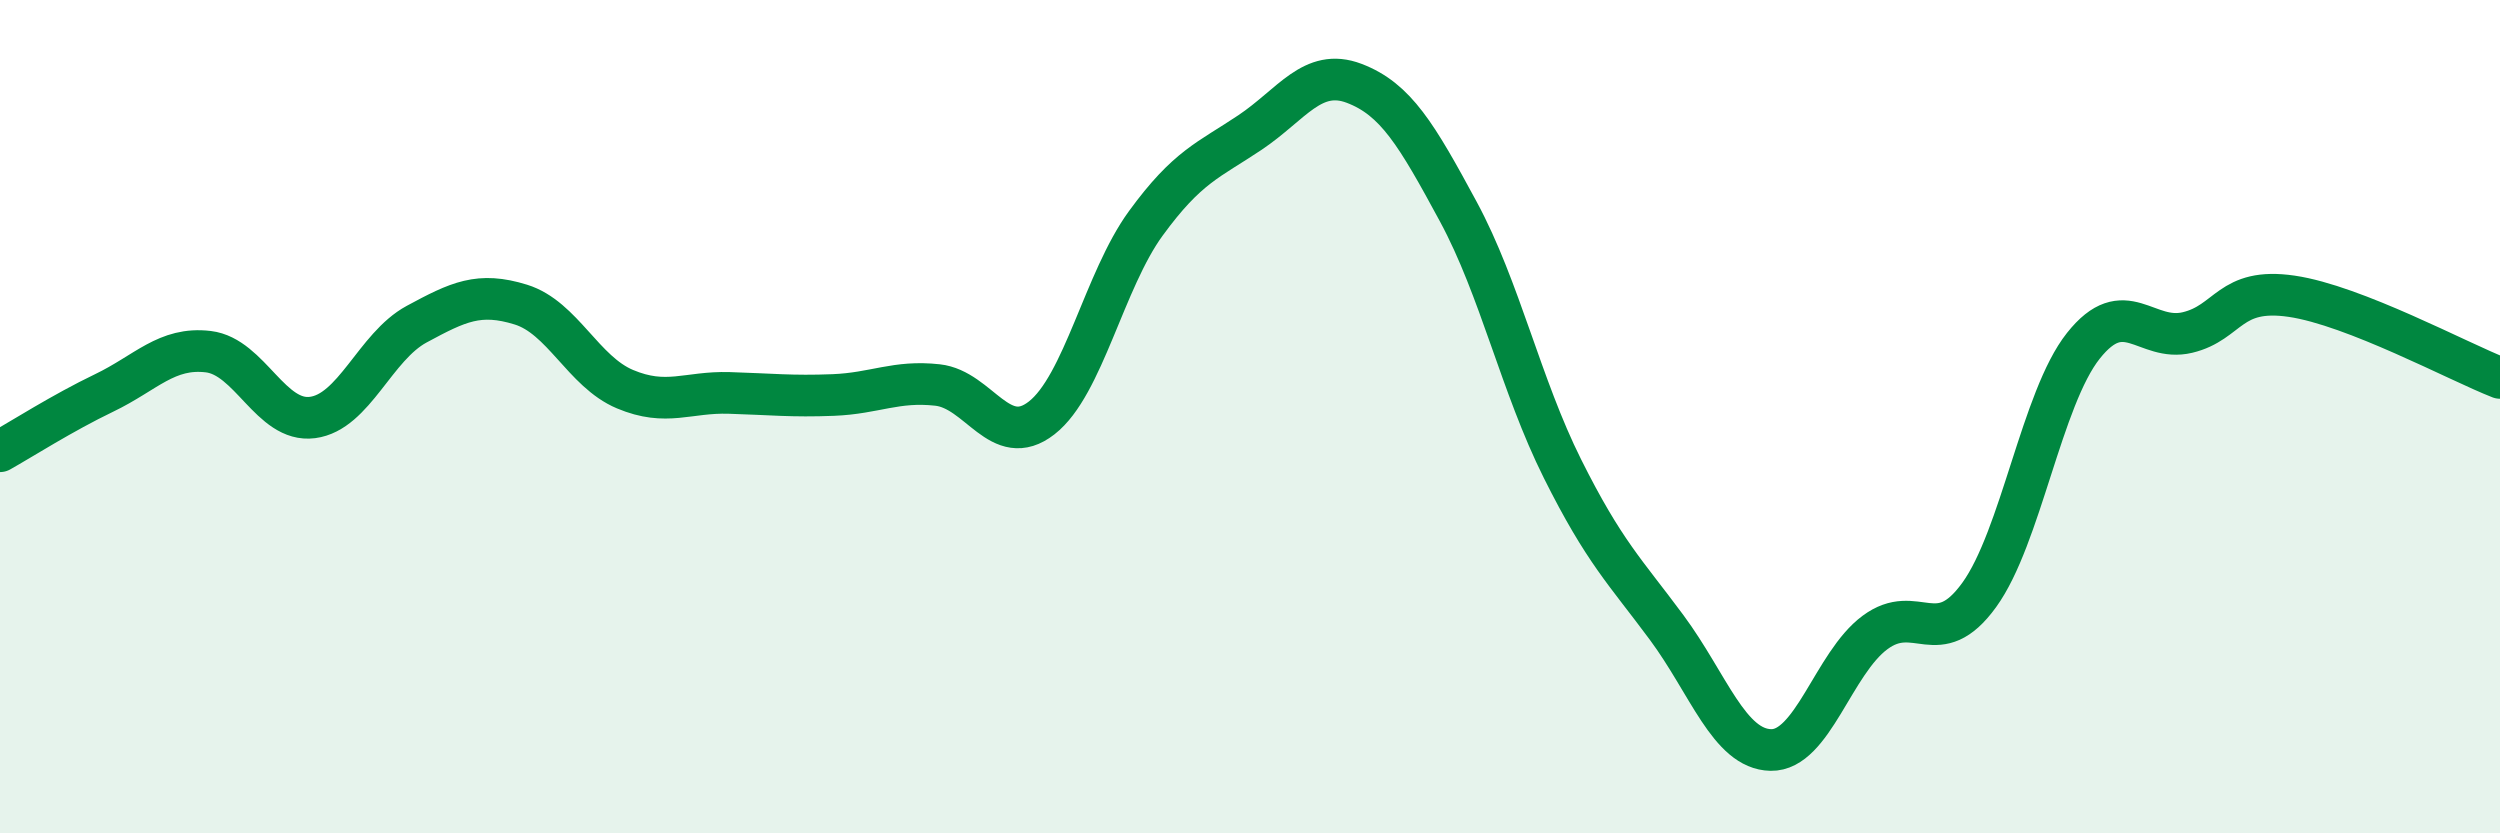
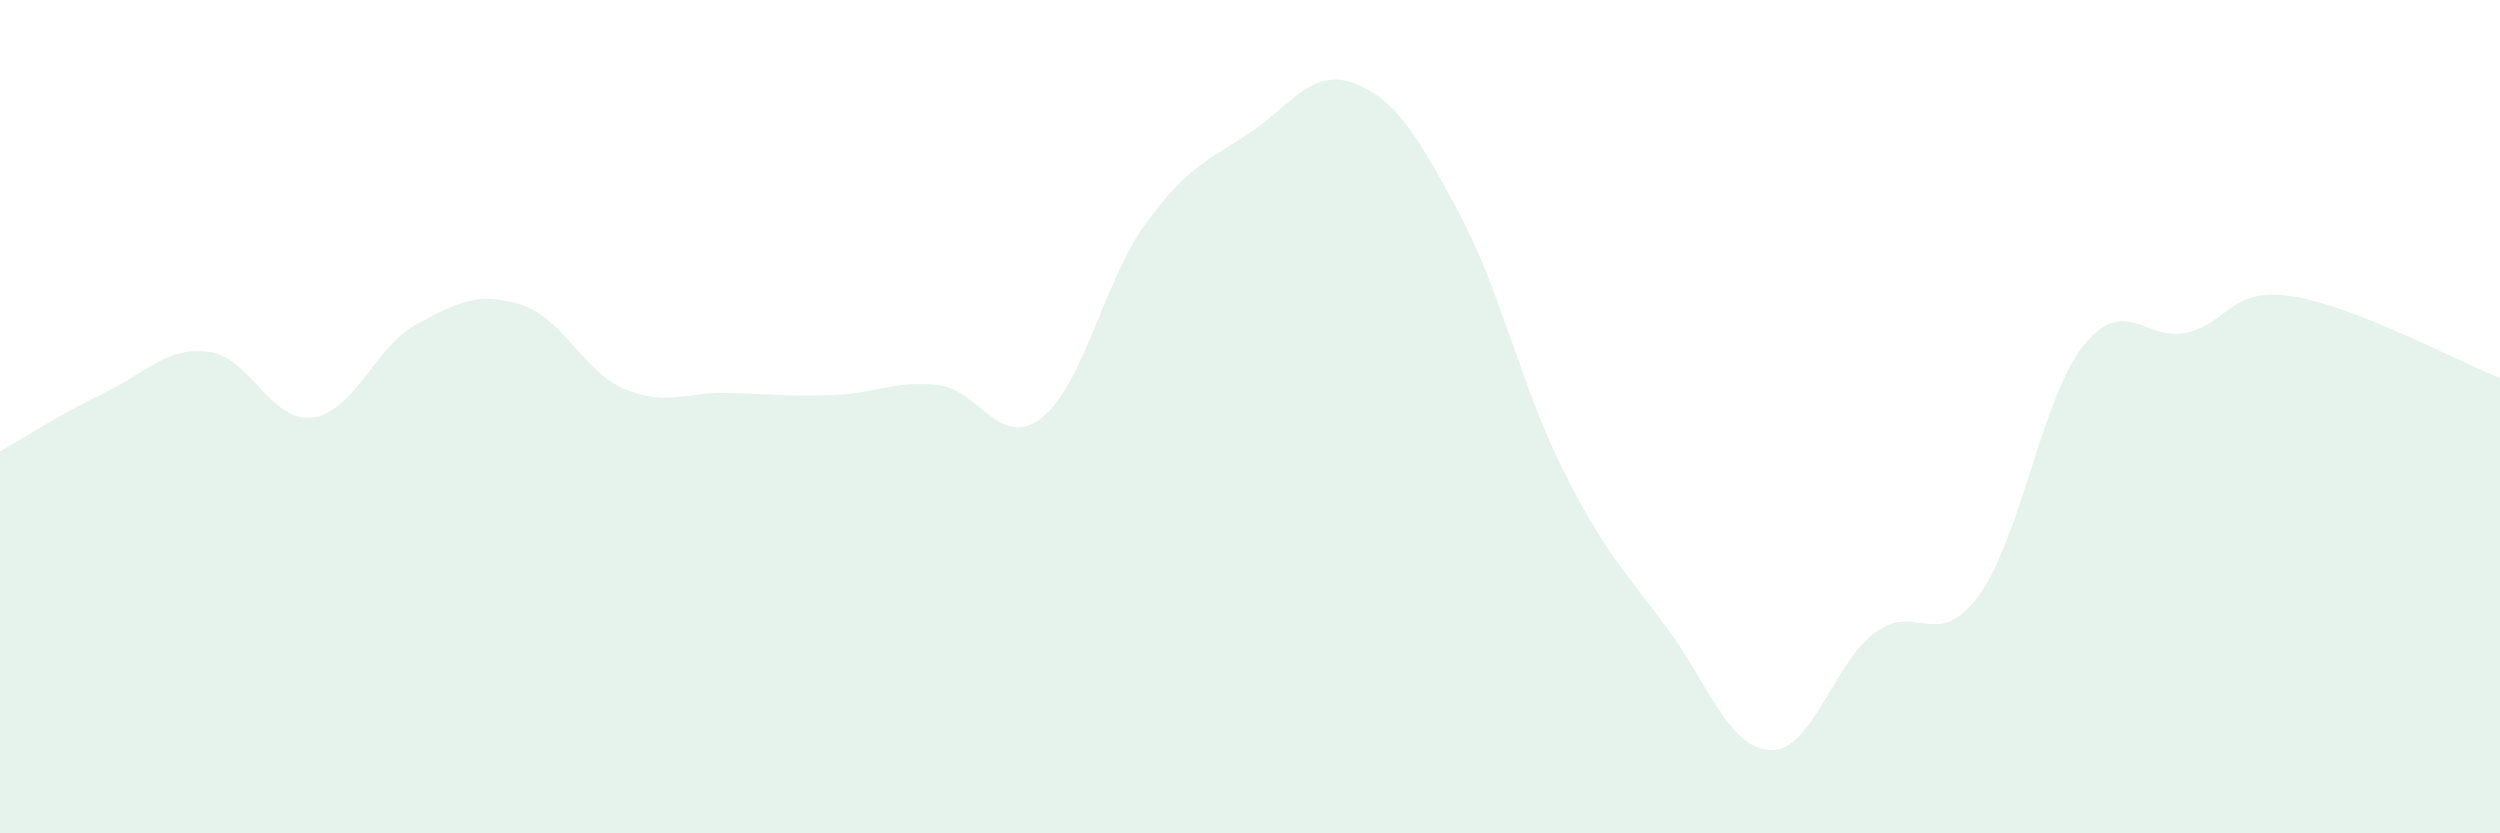
<svg xmlns="http://www.w3.org/2000/svg" width="60" height="20" viewBox="0 0 60 20">
  <path d="M 0,10.83 C 0.5,10.55 1.5,9.91 2.5,9.43 C 3.5,8.95 4,8.32 5,8.44 C 6,8.56 6.5,10.15 7.5,10.02 C 8.5,9.89 9,8.32 10,7.78 C 11,7.24 11.5,7 12.5,7.31 C 13.5,7.62 14,8.92 15,9.34 C 16,9.76 16.5,9.4 17.5,9.43 C 18.5,9.46 19,9.52 20,9.48 C 21,9.44 21.5,9.13 22.5,9.24 C 23.5,9.35 24,10.81 25,10.03 C 26,9.25 26.5,6.73 27.5,5.36 C 28.5,3.99 29,3.85 30,3.18 C 31,2.51 31.5,1.62 32.5,2 C 33.5,2.38 34,3.23 35,5.08 C 36,6.93 36.5,9.25 37.5,11.25 C 38.5,13.25 39,13.71 40,15.06 C 41,16.41 41.5,17.98 42.5,18 C 43.5,18.02 44,15.92 45,15.18 C 46,14.44 46.5,15.66 47.5,14.28 C 48.5,12.9 49,9.56 50,8.3 C 51,7.04 51.5,8.22 52.5,7.98 C 53.5,7.74 53.5,6.89 55,7.11 C 56.5,7.33 59,8.68 60,9.07L60 20L0 20Z" fill="#008740" opacity="0.1" stroke-linecap="round" stroke-linejoin="round" />
-   <path d="M 0,10.83 C 0.5,10.55 1.5,9.91 2.5,9.43 C 3.5,8.95 4,8.32 5,8.44 C 6,8.56 6.5,10.15 7.5,10.02 C 8.5,9.89 9,8.32 10,7.78 C 11,7.24 11.5,7 12.5,7.31 C 13.5,7.62 14,8.92 15,9.34 C 16,9.76 16.5,9.4 17.5,9.43 C 18.5,9.46 19,9.52 20,9.48 C 21,9.44 21.5,9.13 22.5,9.24 C 23.5,9.35 24,10.81 25,10.03 C 26,9.25 26.5,6.73 27.5,5.36 C 28.5,3.99 29,3.85 30,3.18 C 31,2.51 31.5,1.62 32.5,2 C 33.5,2.38 34,3.23 35,5.08 C 36,6.93 36.5,9.25 37.5,11.25 C 38.5,13.25 39,13.71 40,15.06 C 41,16.41 41.5,17.98 42.5,18 C 43.5,18.02 44,15.92 45,15.18 C 46,14.44 46.5,15.66 47.5,14.28 C 48.5,12.9 49,9.56 50,8.3 C 51,7.04 51.5,8.22 52.5,7.98 C 53.5,7.74 53.5,6.89 55,7.11 C 56.5,7.33 59,8.68 60,9.07" stroke="#008740" stroke-width="1" fill="none" stroke-linecap="round" stroke-linejoin="round" />
</svg>